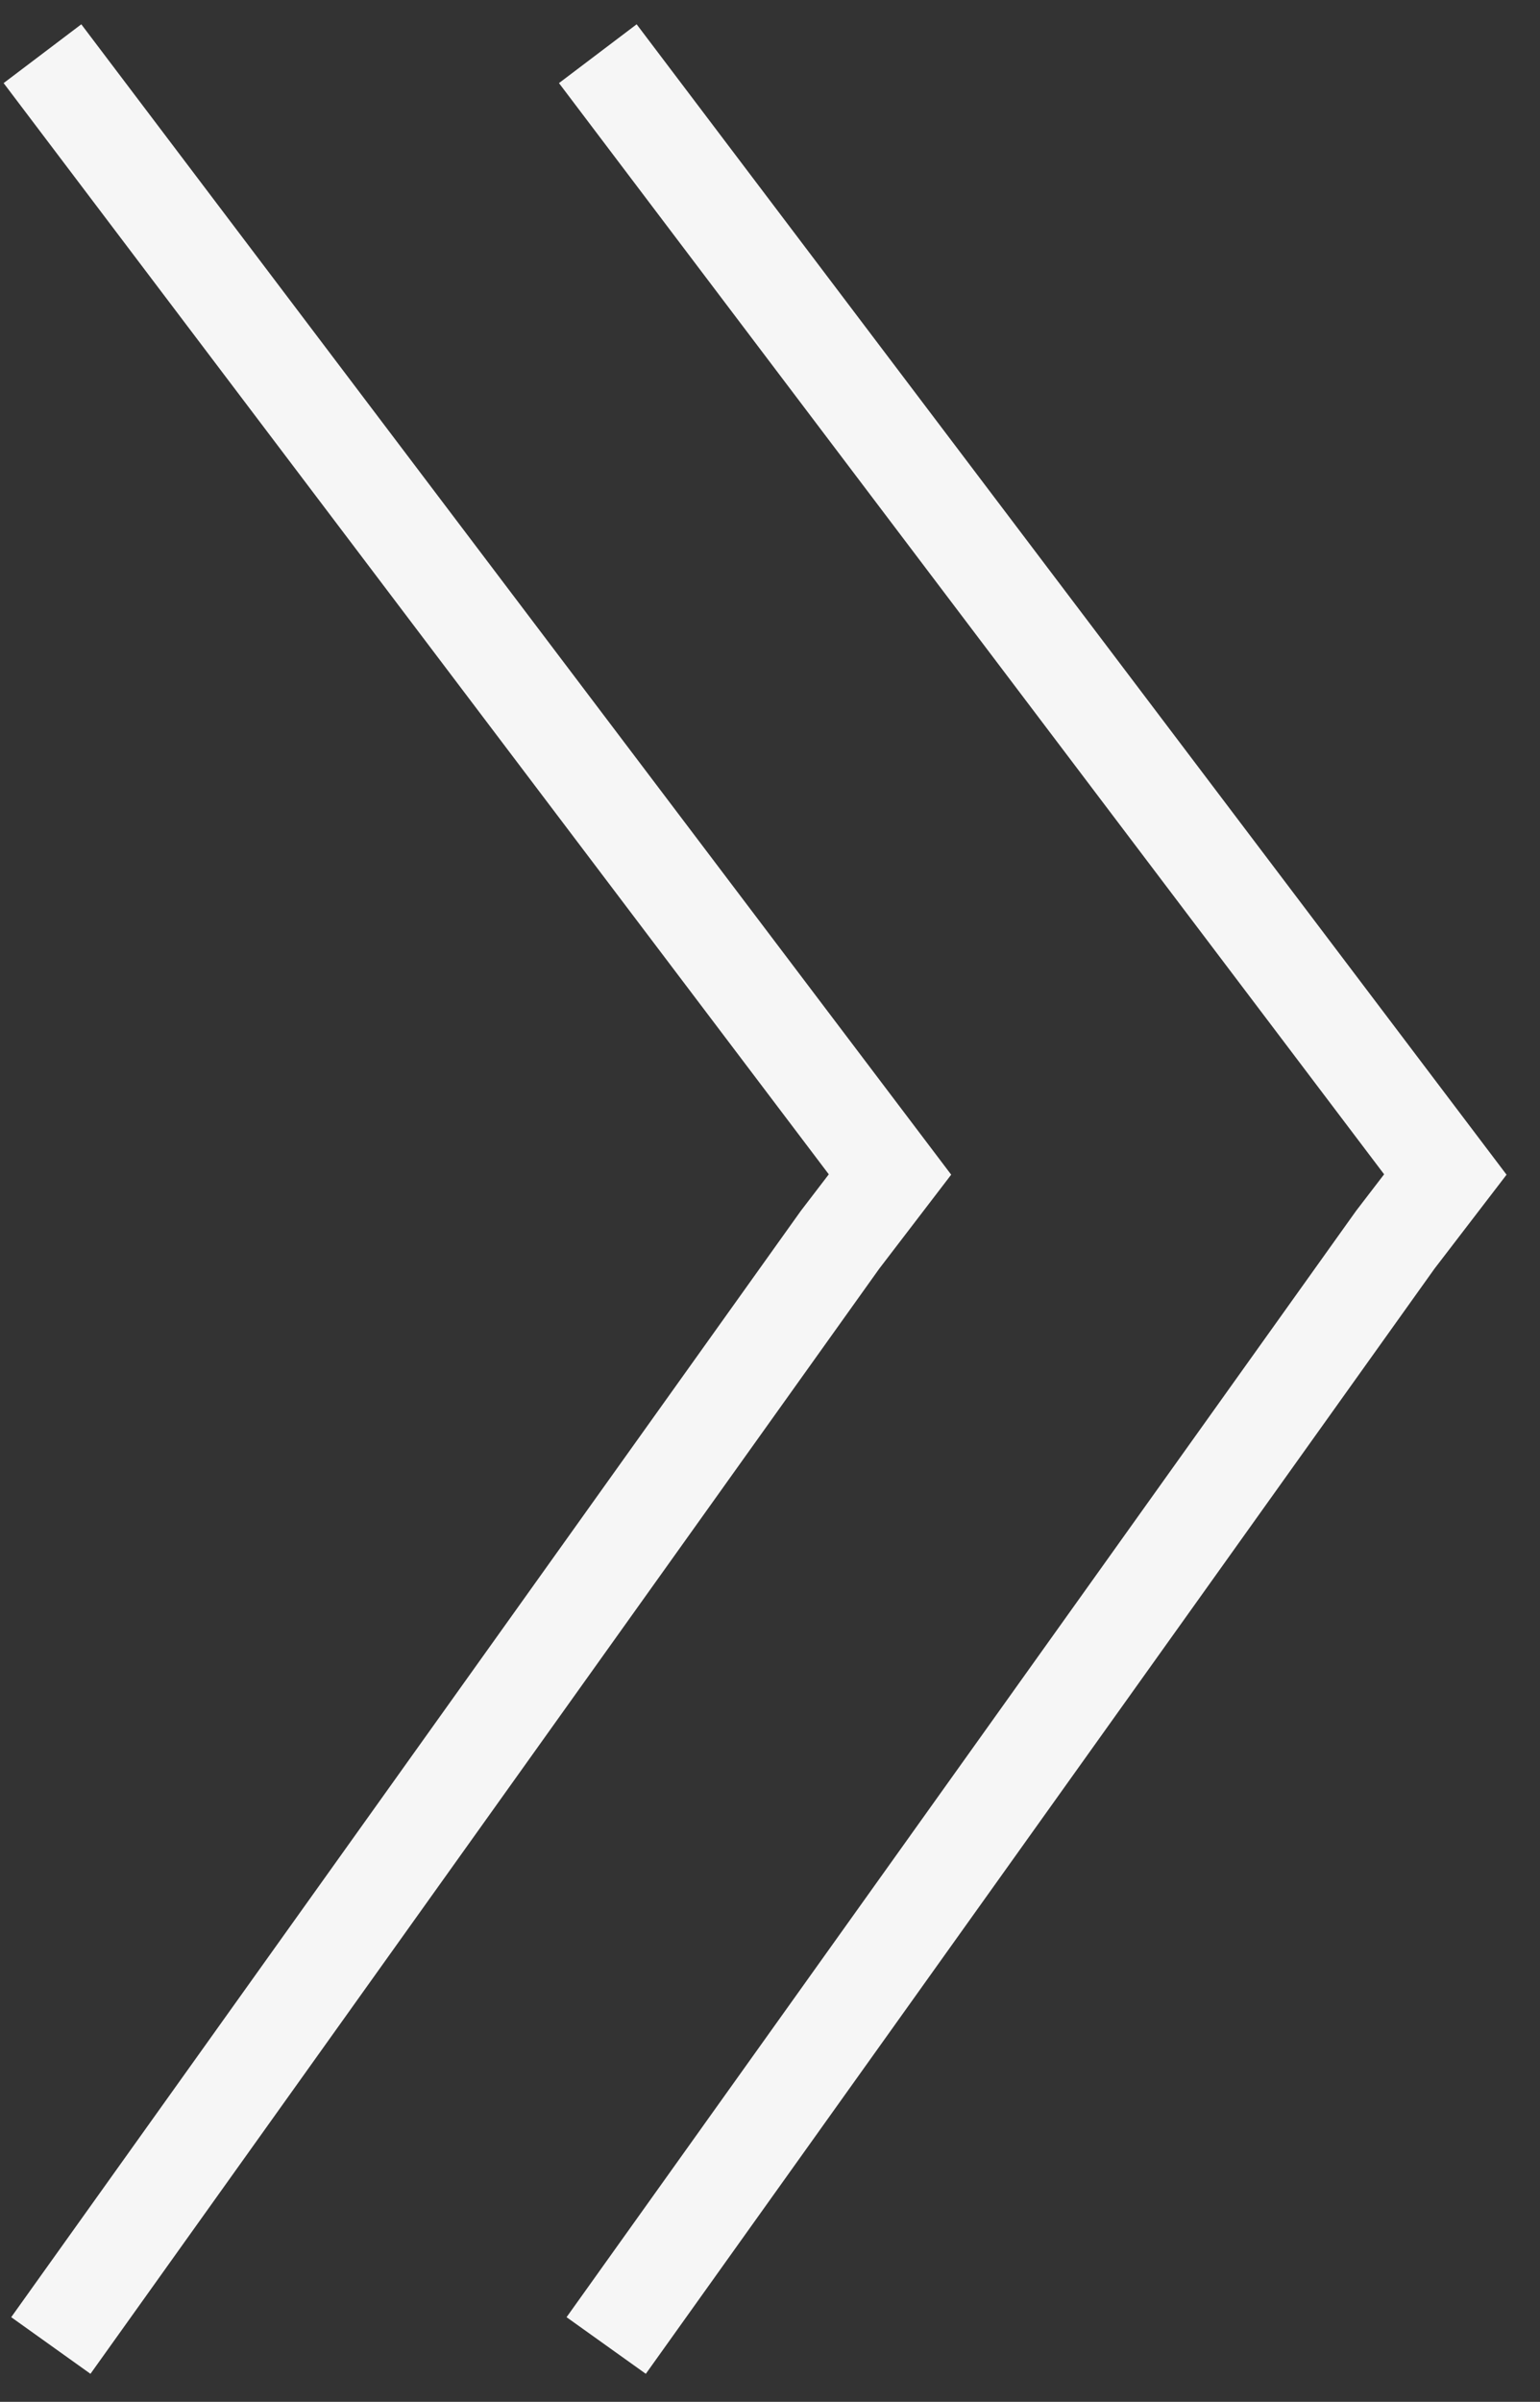
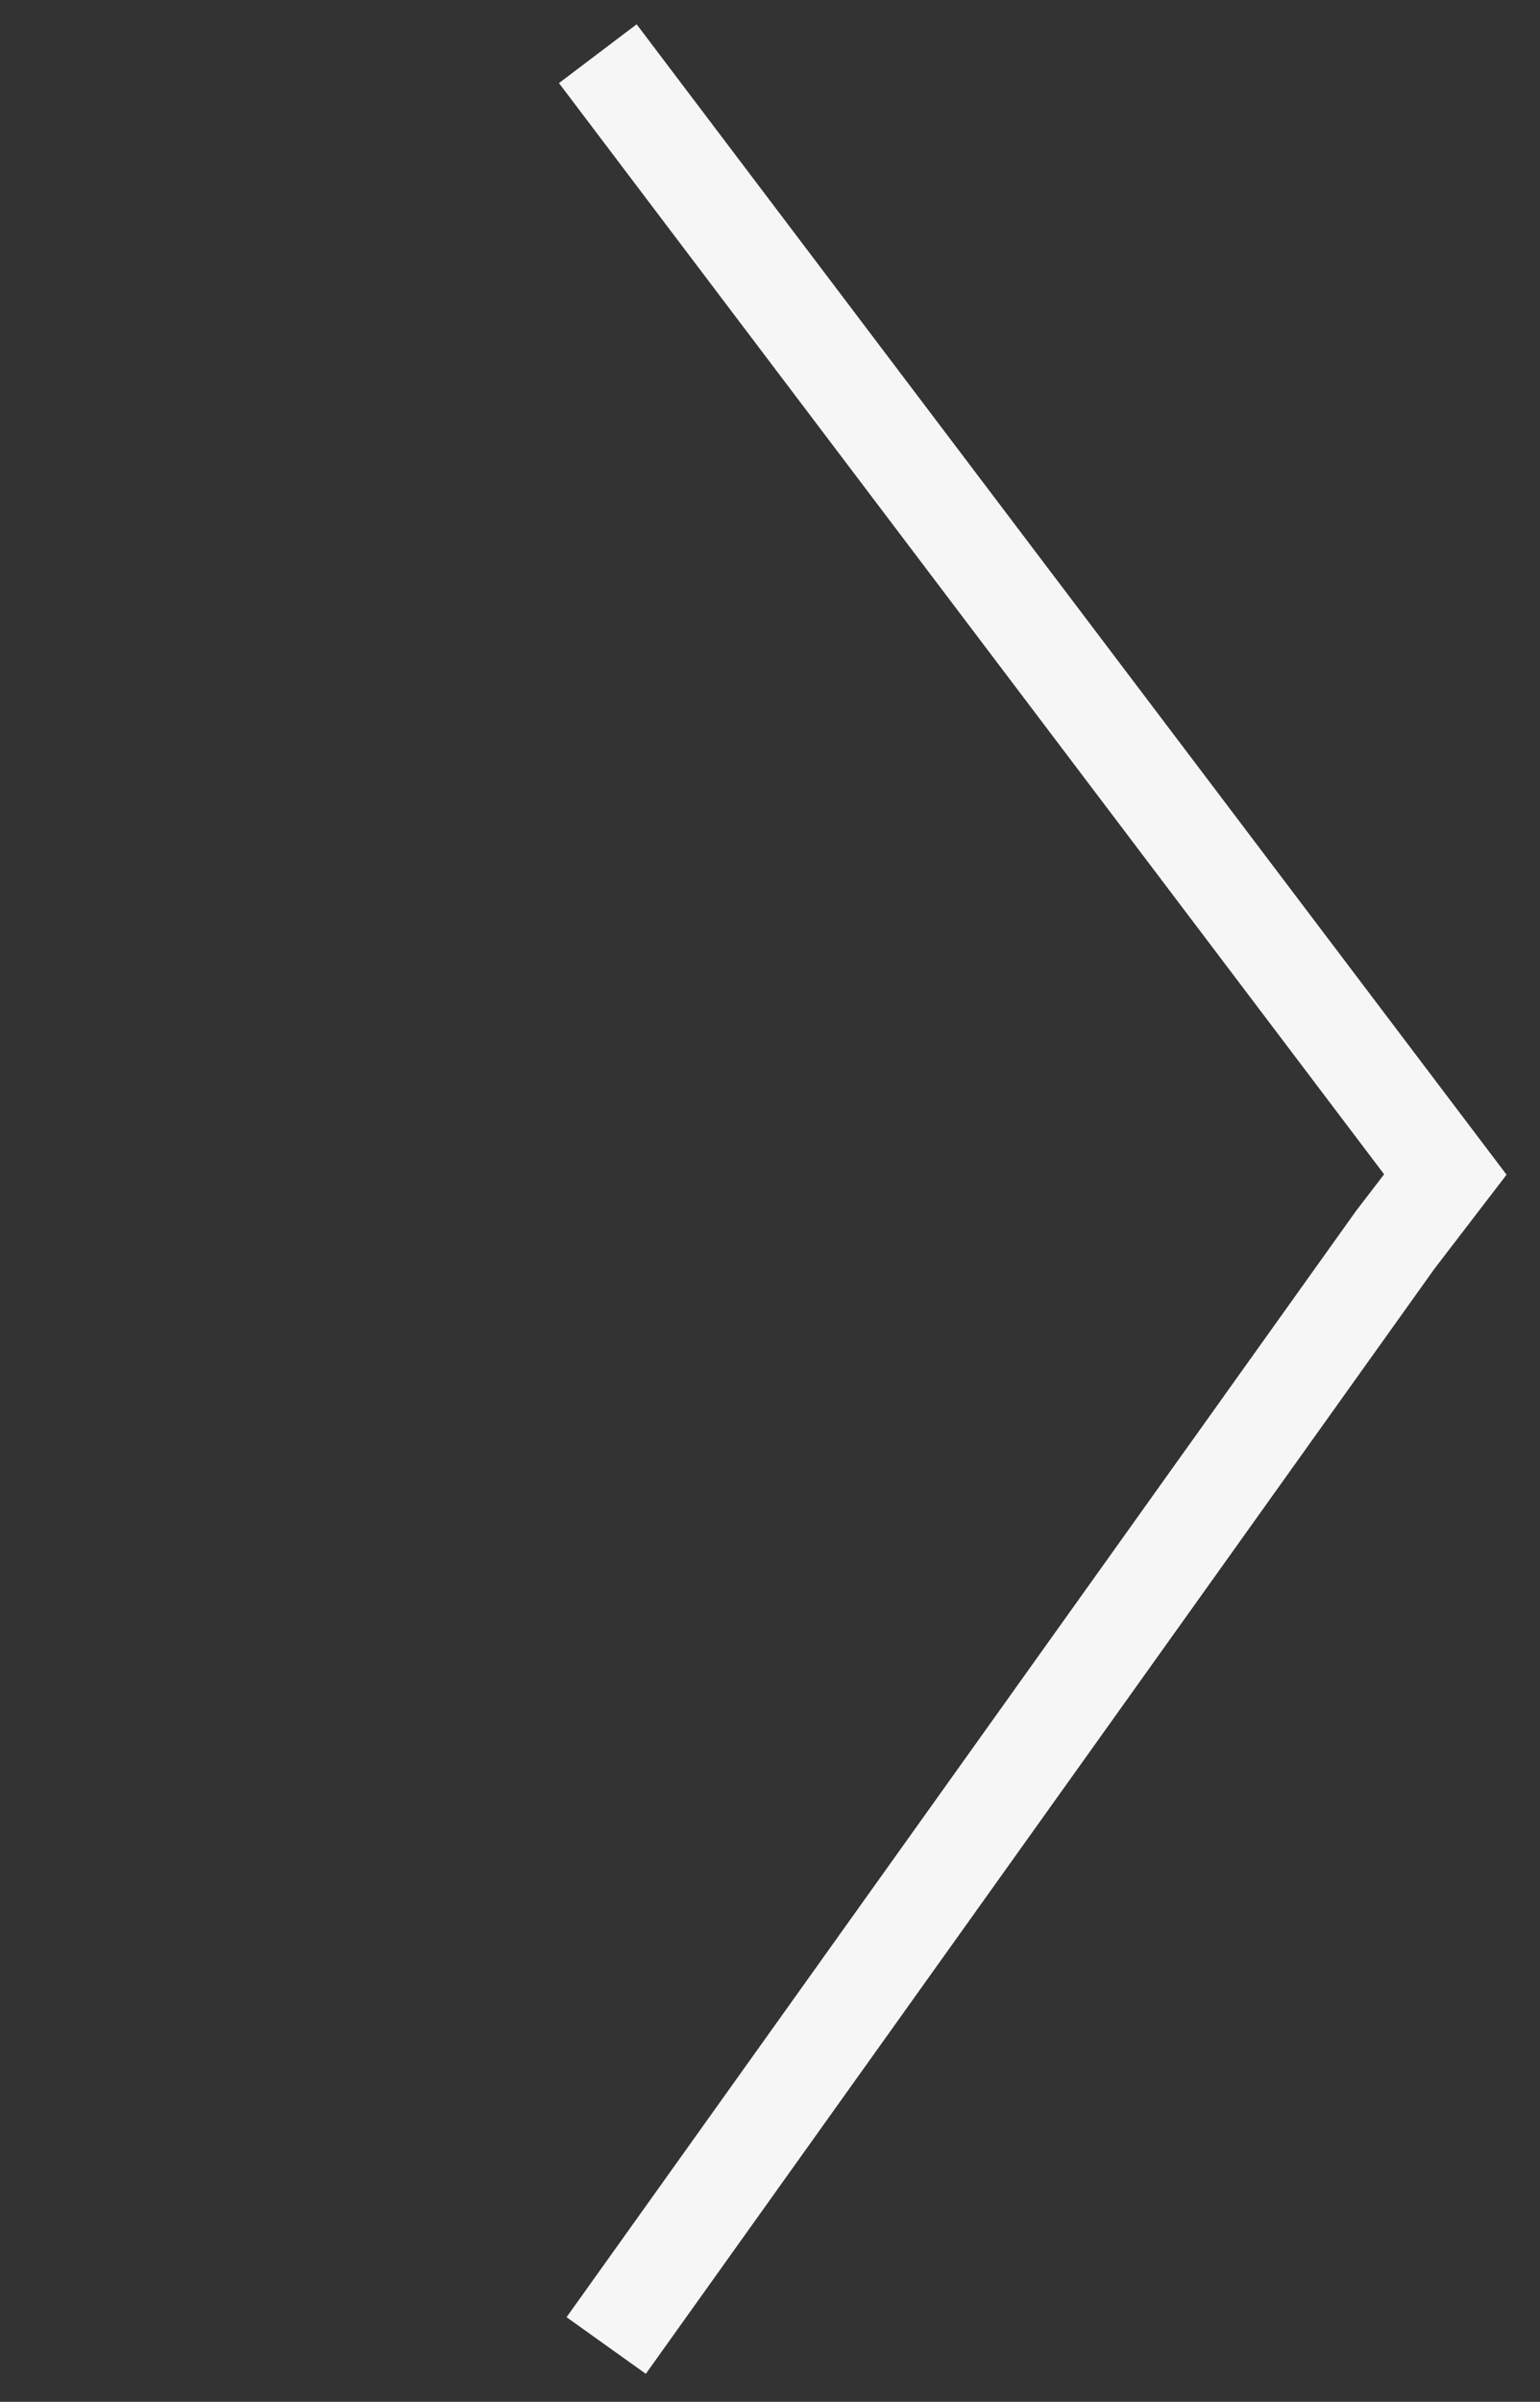
<svg xmlns="http://www.w3.org/2000/svg" enable-background="new 0 0 15.812 24.646" height="24.646" viewBox="0 0 15.812 24.646" width="15.812">
  <rect x="0" y="0" width="15.812" height="24.646" fill="#333333" stroke="none" />
  <g fill="none" stroke="#f6f6f6" stroke-miterlimit="10">
    <path d="m6.138.551 8.702 11.501-.514.67-8.102 11.346" />
-     <path d="m.436.551 8.702 11.501-.513.67-8.103 11.346" />
  </g>
</svg>